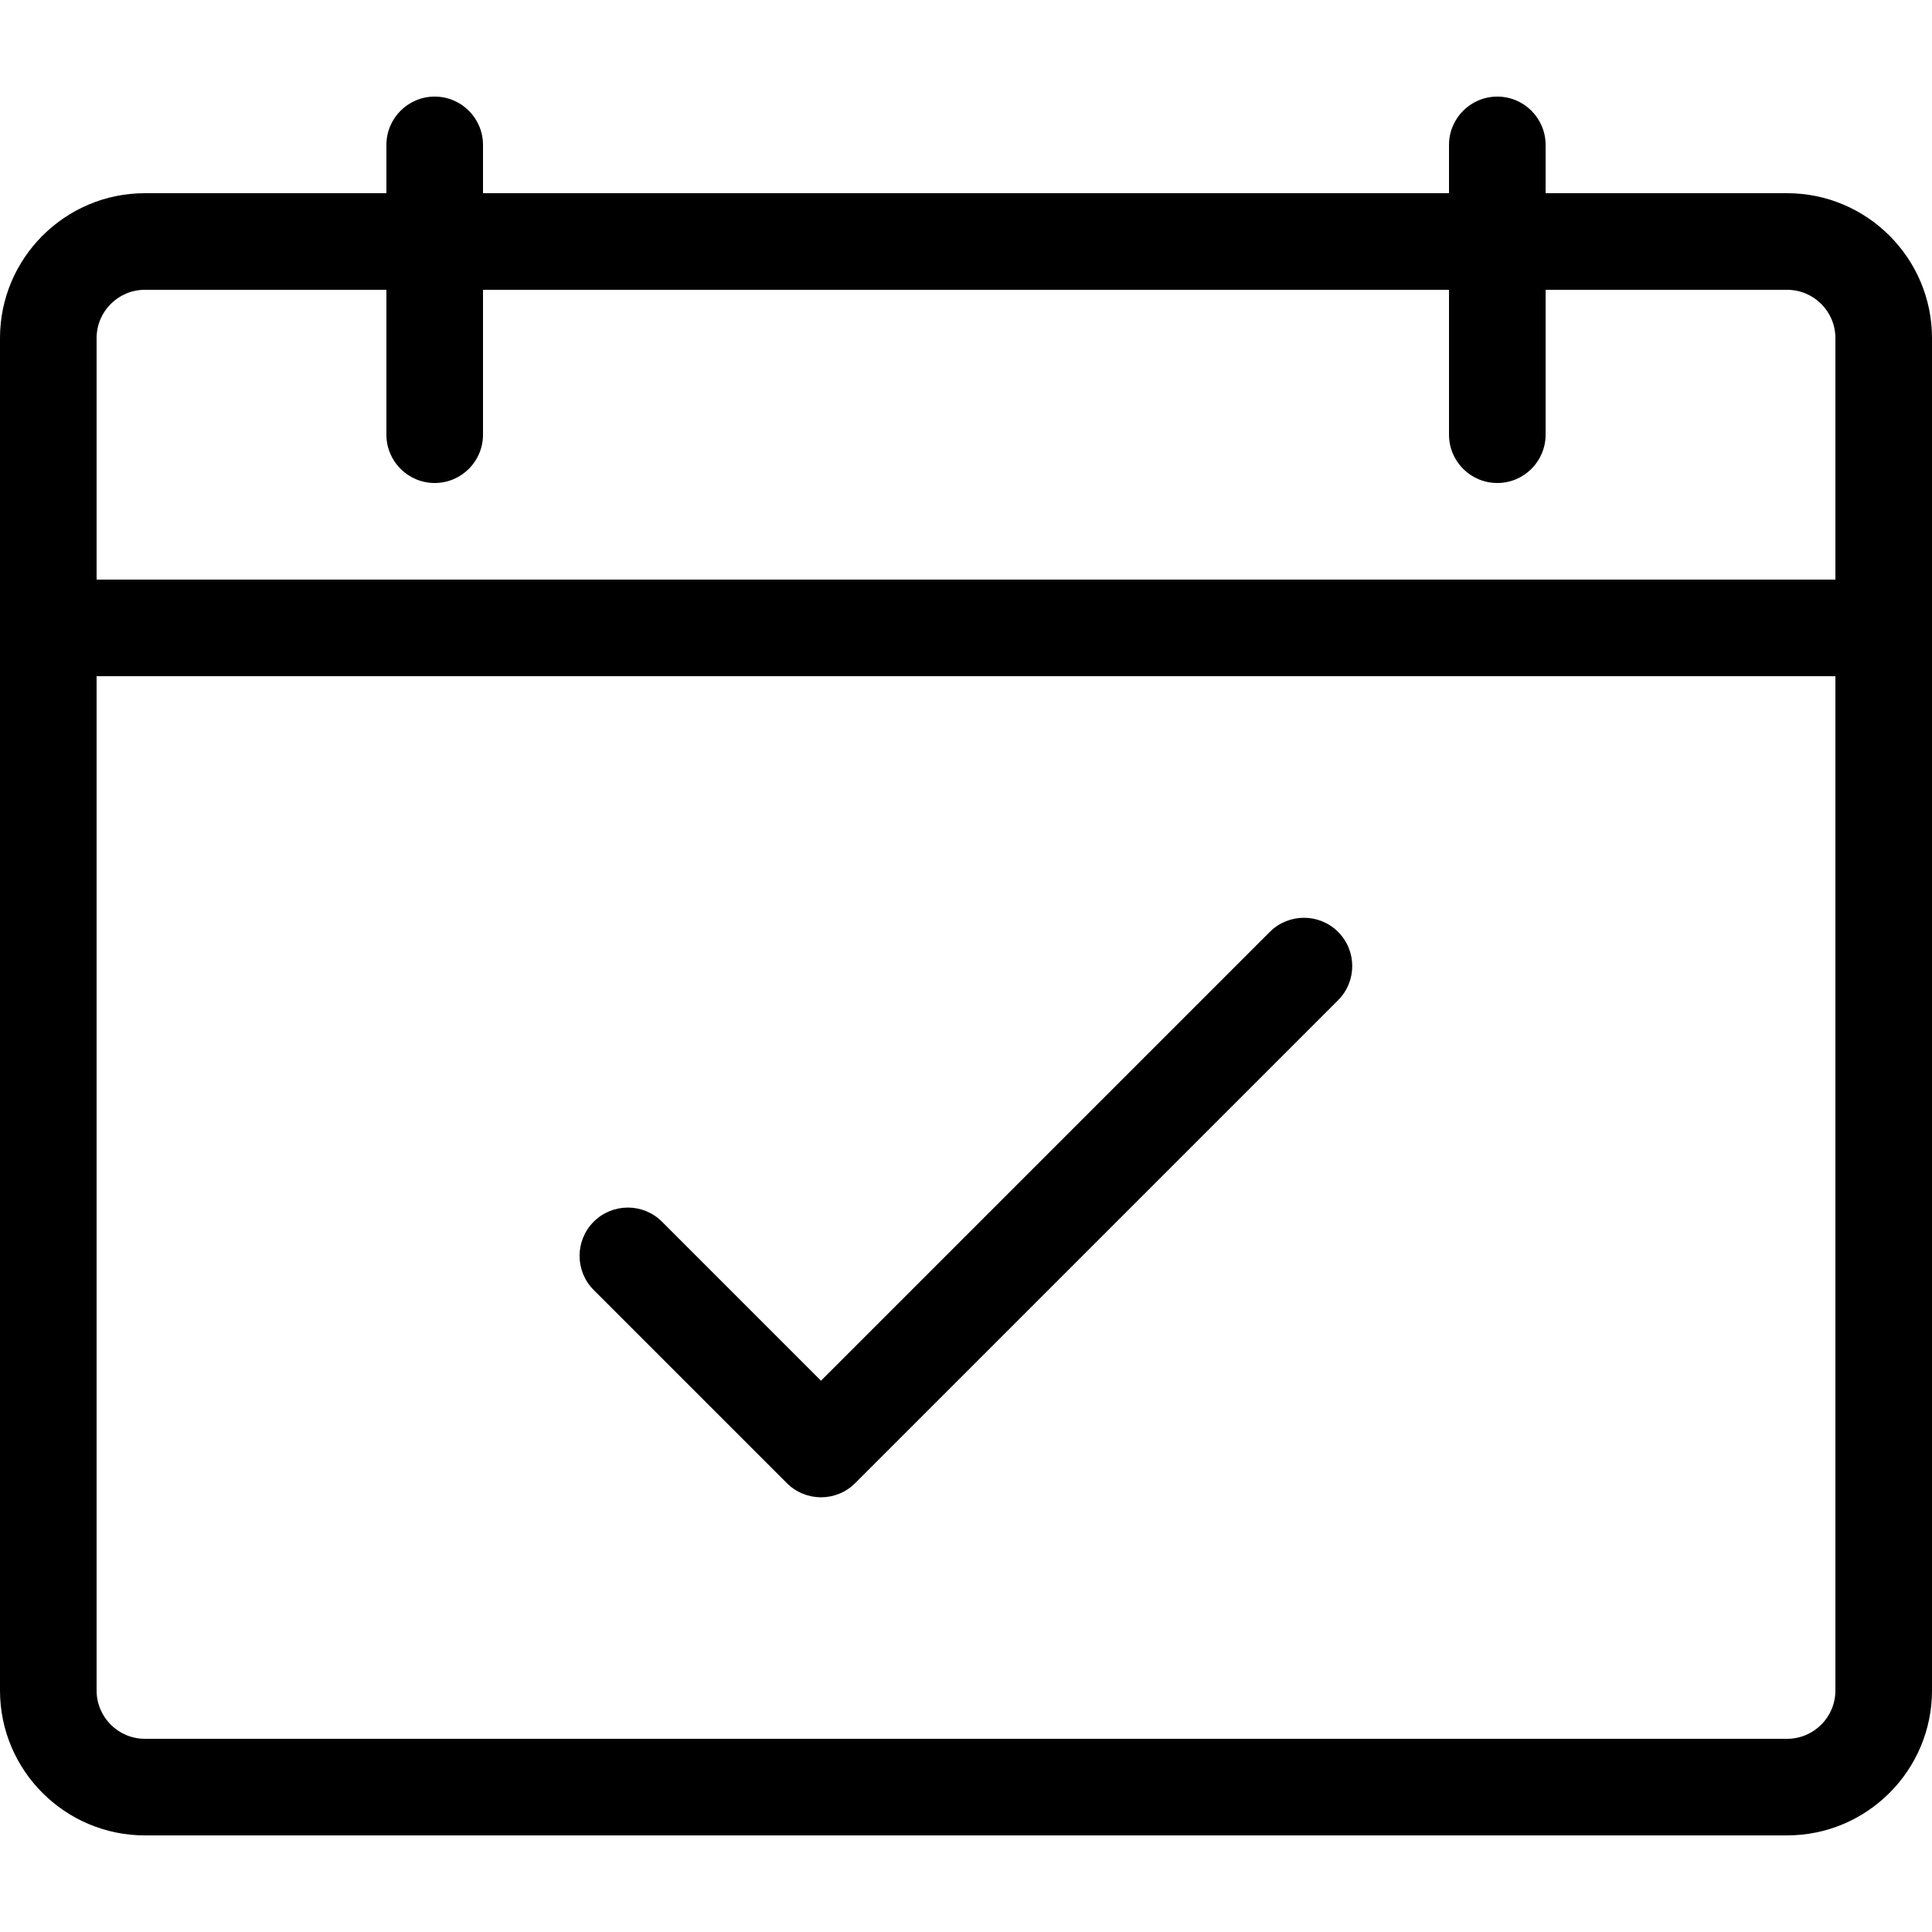
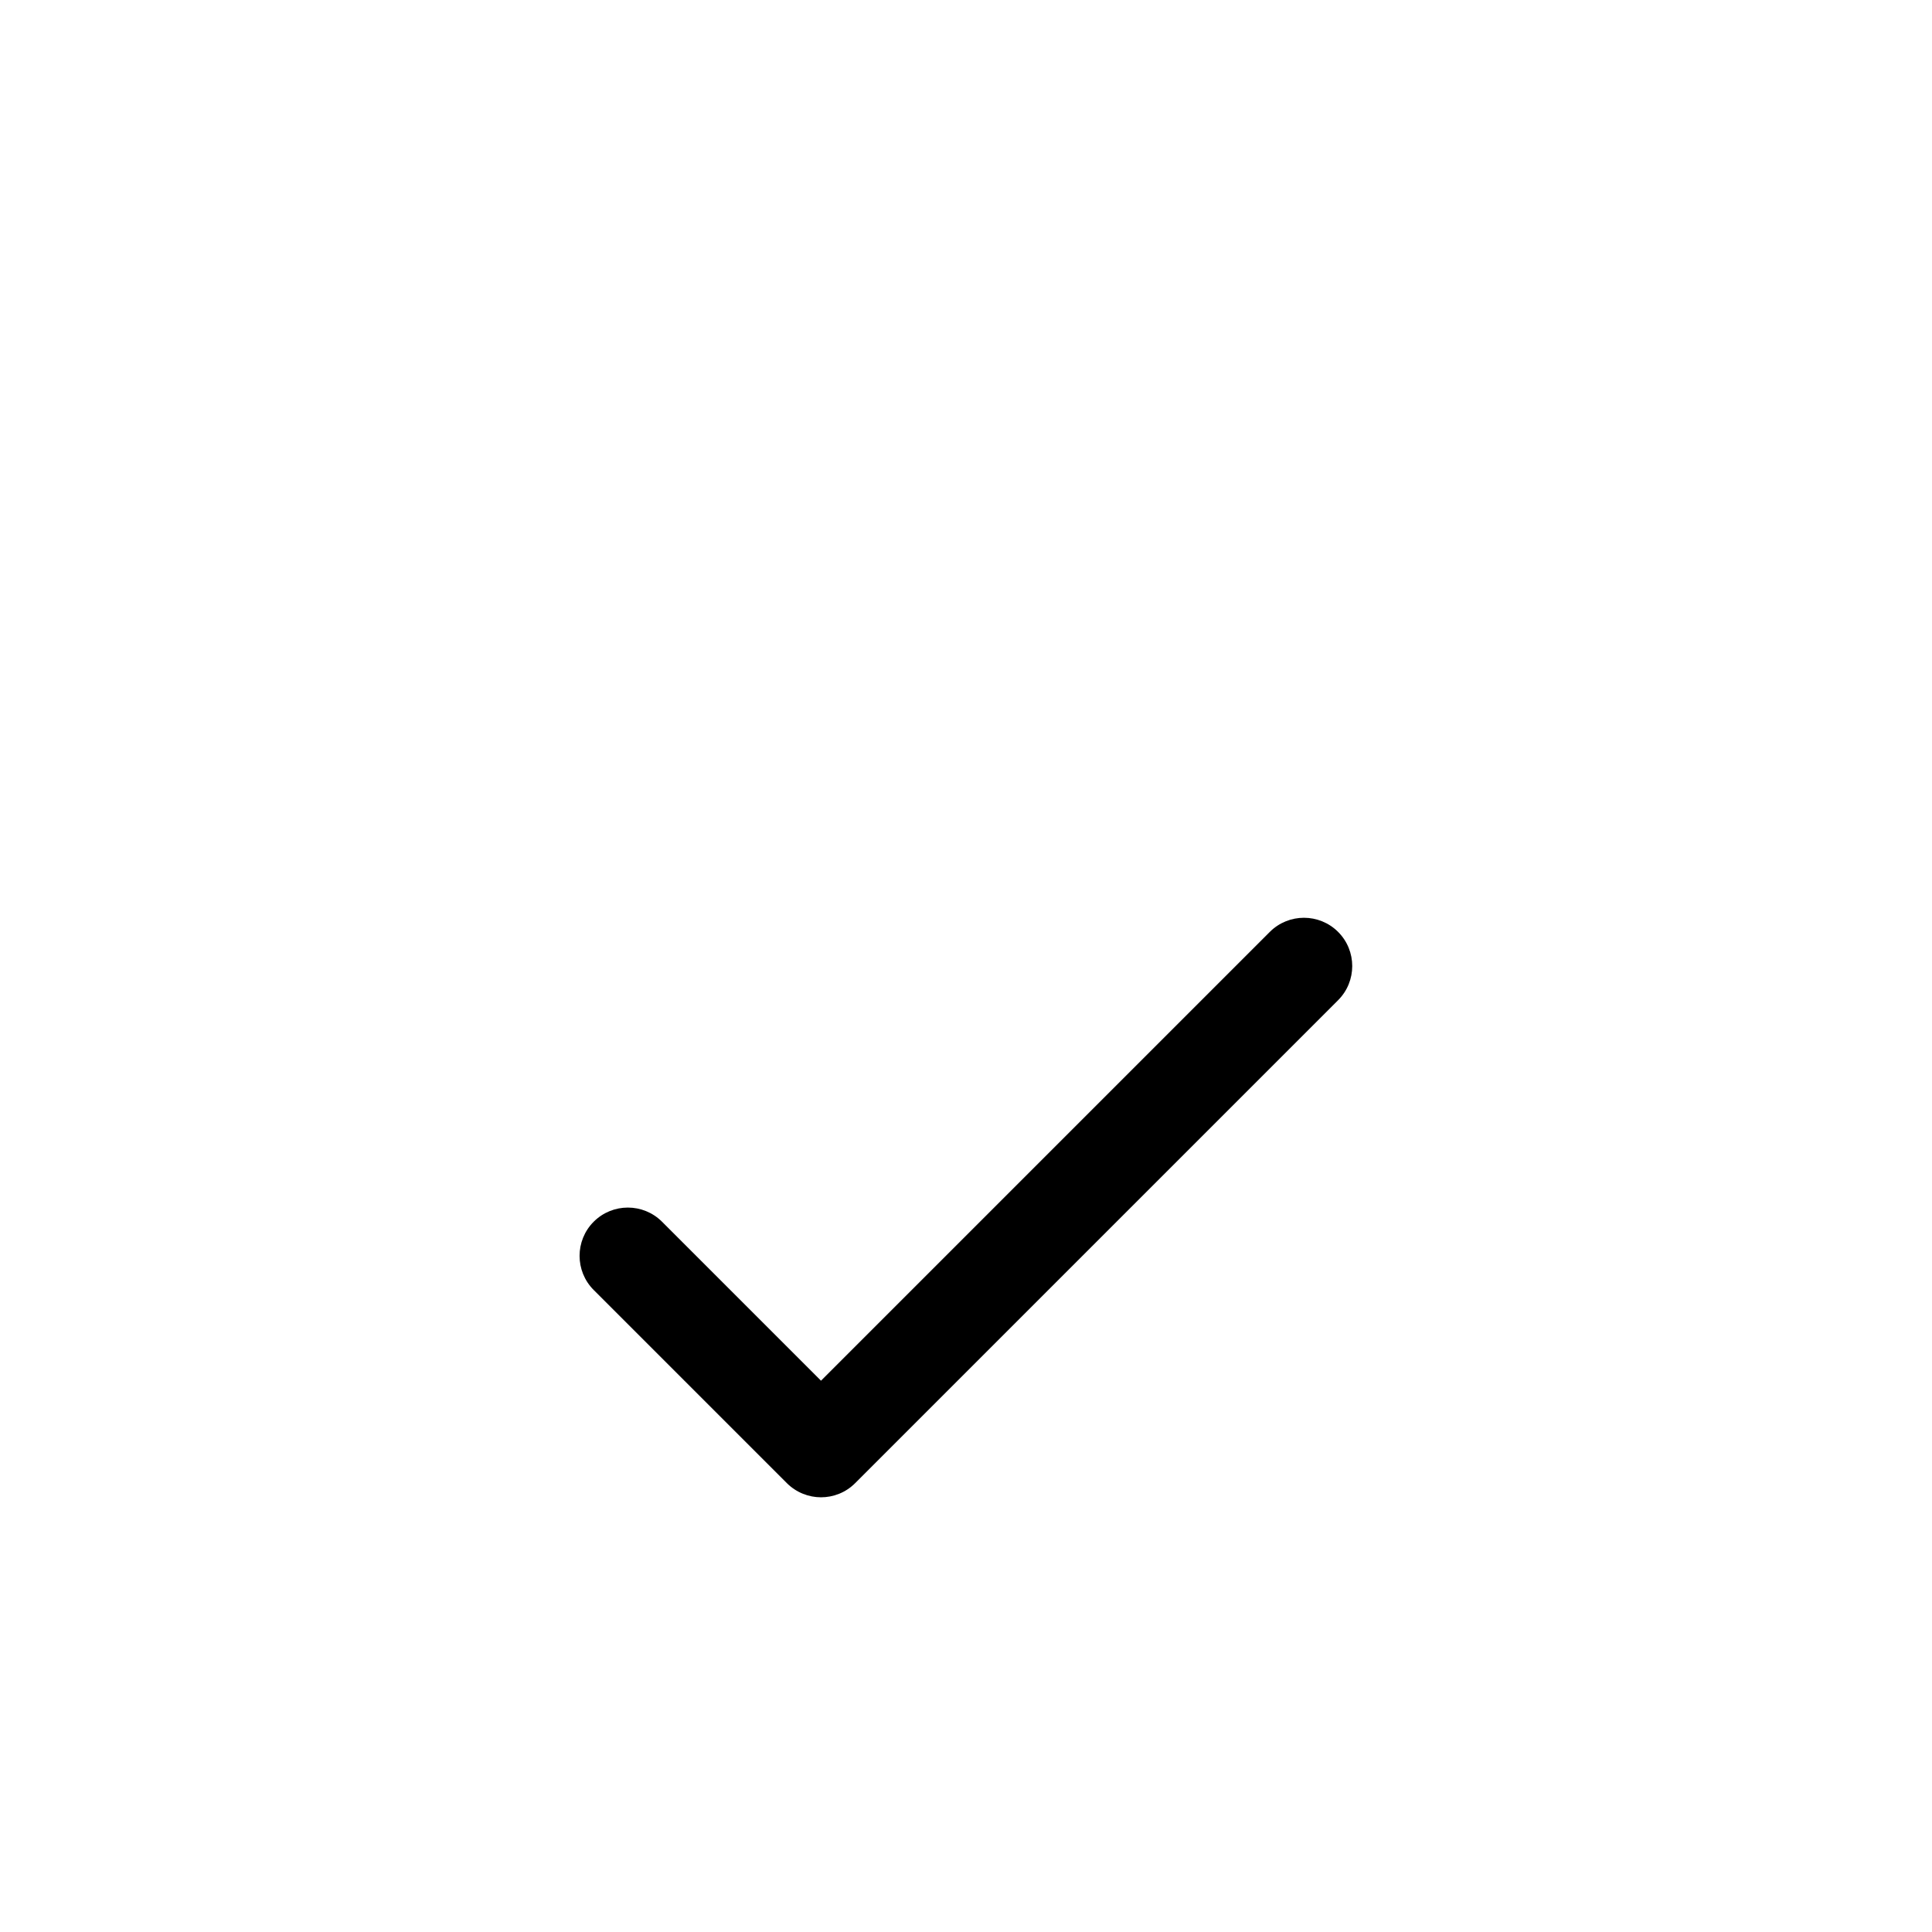
<svg xmlns="http://www.w3.org/2000/svg" version="1.1" width="20" height="20" viewBox="0 0 20 20">
-   <path d="M18.5 2h-2.5v-0.5c0-0.276-0.224-0.5-0.5-0.5s-0.5 0.224-0.5 0.5v0.5h-10v-0.5c0-0.276-0.224-0.5-0.5-0.5s-0.5 0.224-0.5 0.5v0.5h-2.5c-0.827 0-1.5 0.673-1.5 1.5v14c0 0.827 0.673 1.5 1.5 1.5h17c0.827 0 1.5-0.673 1.5-1.5v-14c0-0.827-0.673-1.5-1.5-1.5zM1.5 3h2.5v1.5c0 0.276 0.224 0.5 0.5 0.5s0.5-0.224 0.5-0.5v-1.5h10v1.5c0 0.276 0.224 0.5 0.5 0.5s0.5-0.224 0.5-0.5v-1.5h2.5c0.276 0 0.5 0.224 0.5 0.5v2.5h-18v-2.5c0-0.276 0.224-0.5 0.5-0.5zM18.5 18h-17c-0.276 0-0.5-0.224-0.5-0.5v-10.5h18v10.5c0 0.276-0.224 0.5-0.5 0.5z" fill="#000000" />
  <path d="M8.5 15.5c-0.128 0-0.256-0.049-0.354-0.146l-2-2c-0.195-0.195-0.195-0.512 0-0.707s0.512-0.195 0.707 0l1.646 1.646 4.646-4.646c0.195-0.195 0.512-0.195 0.707 0s0.195 0.512 0 0.707l-5 5c-0.098 0.098-0.226 0.146-0.354 0.146z" fill="#000000" />
</svg>